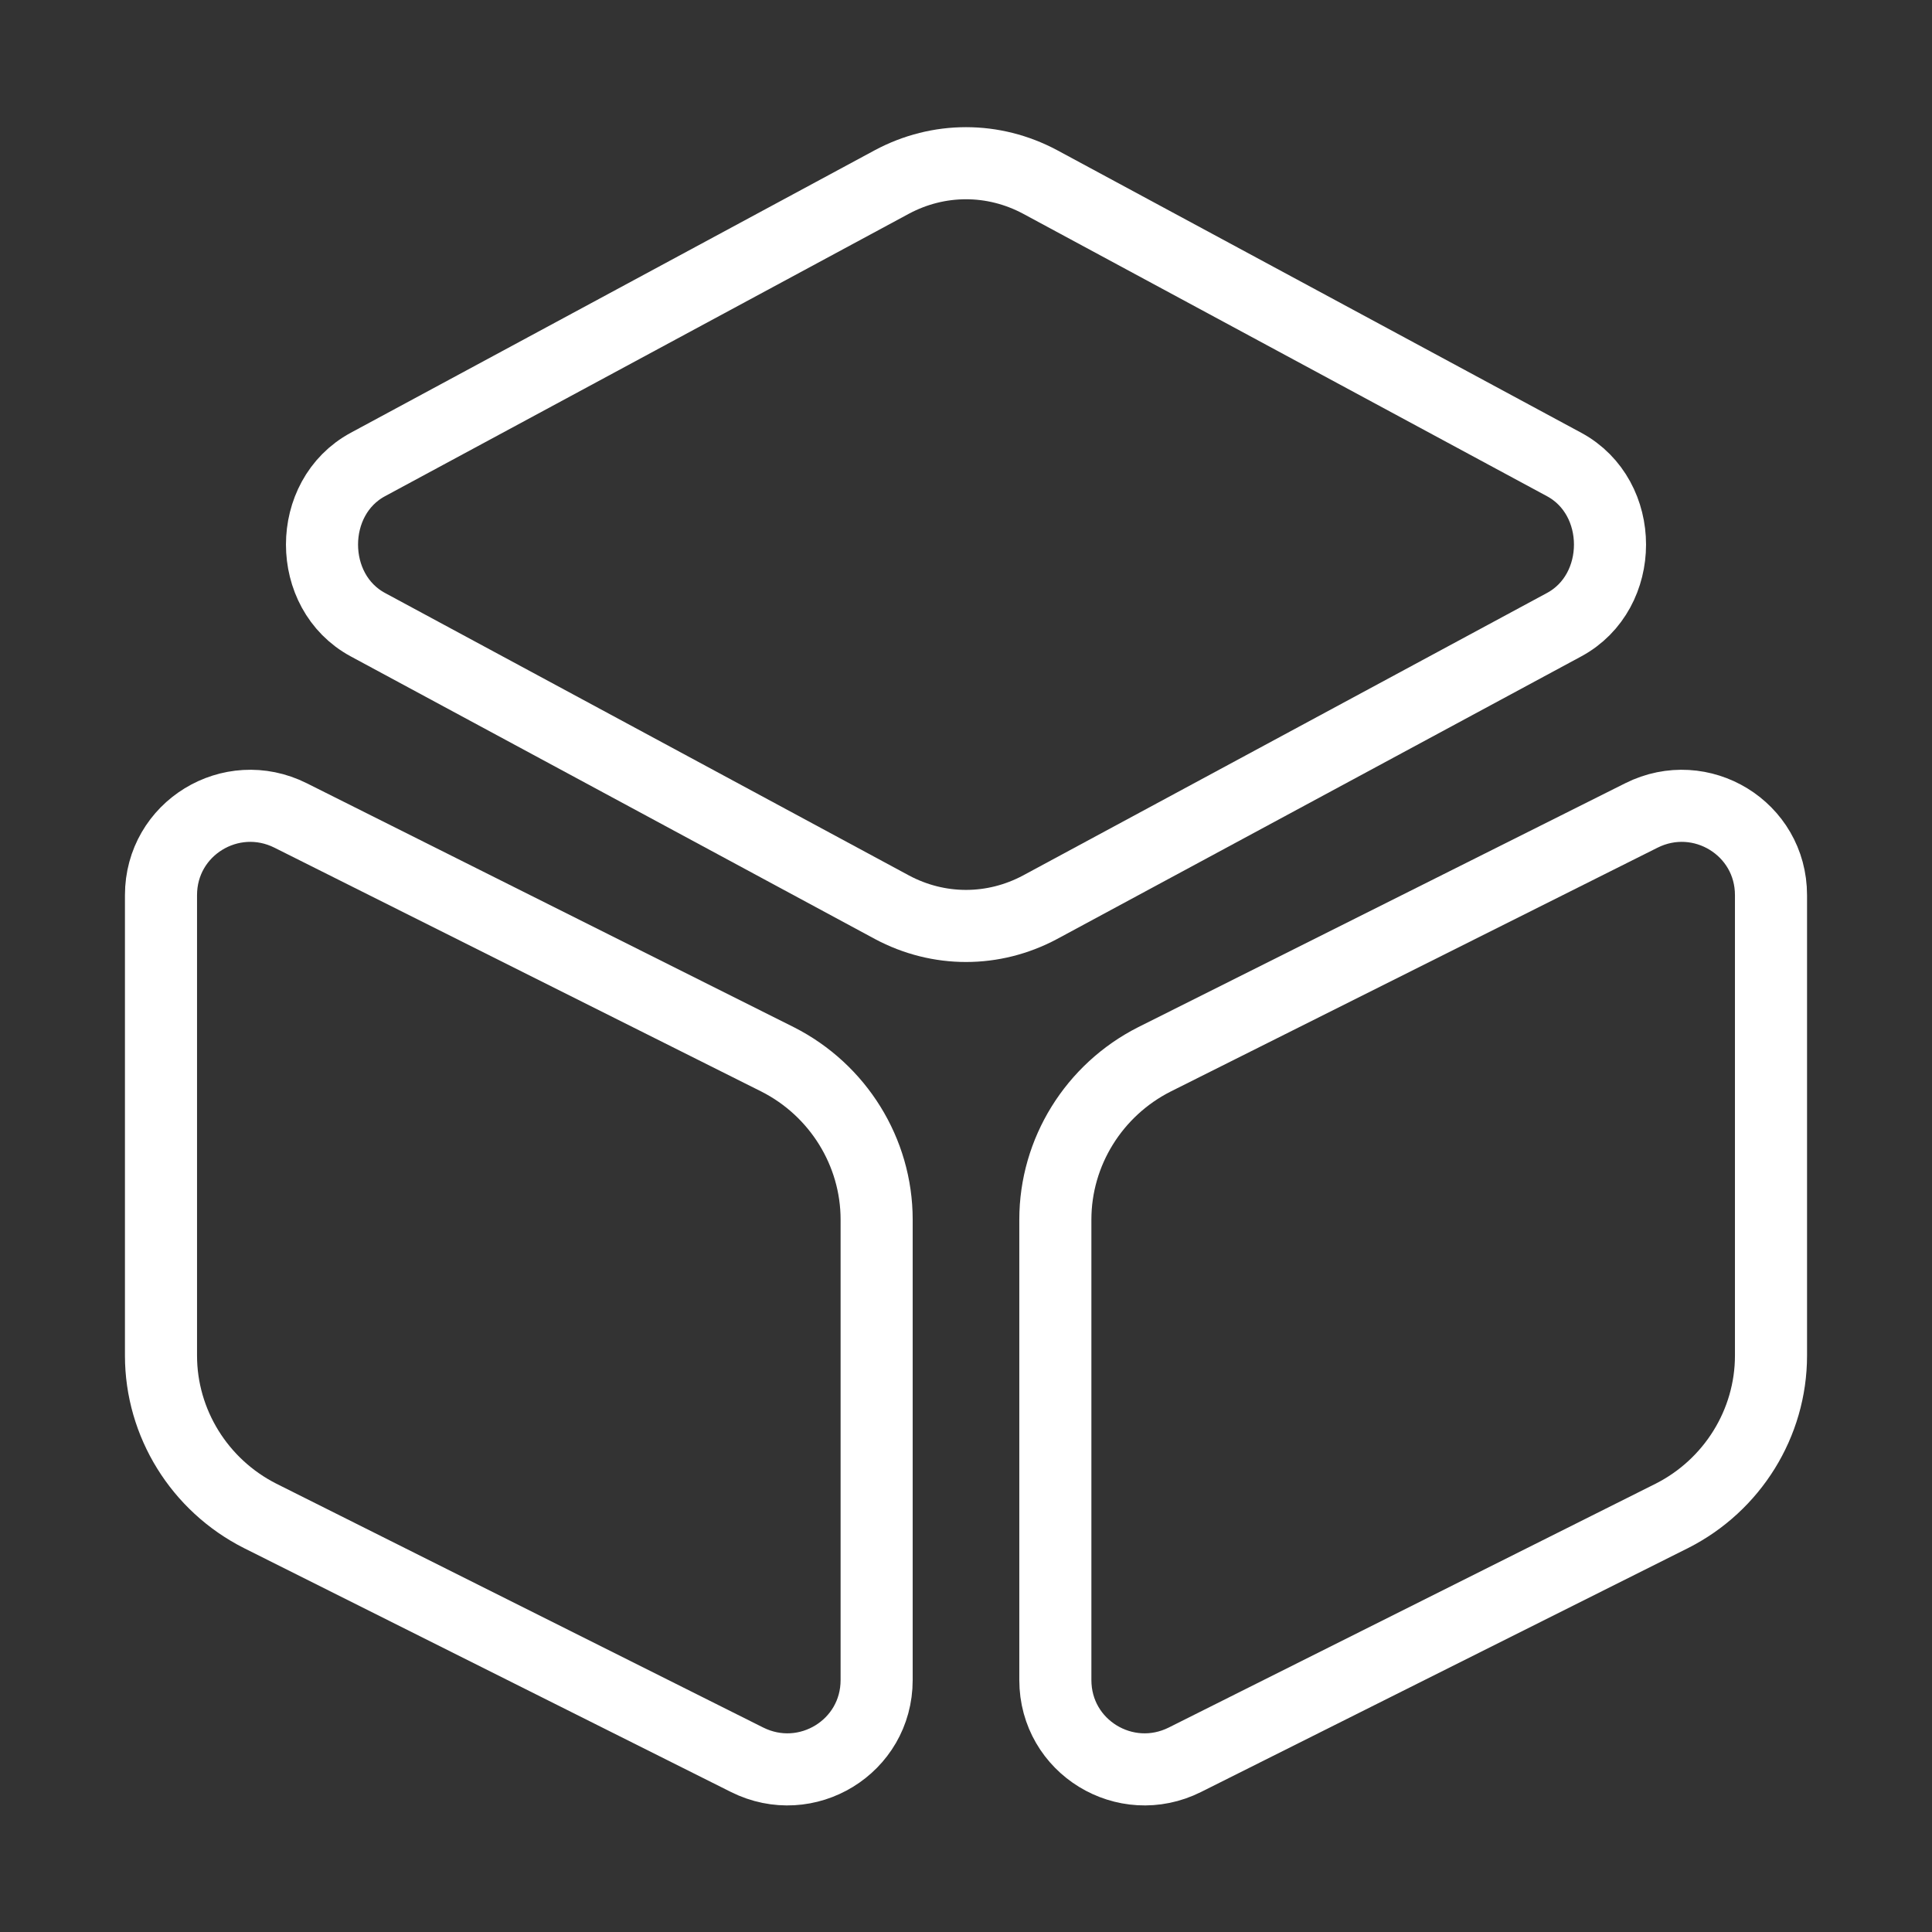
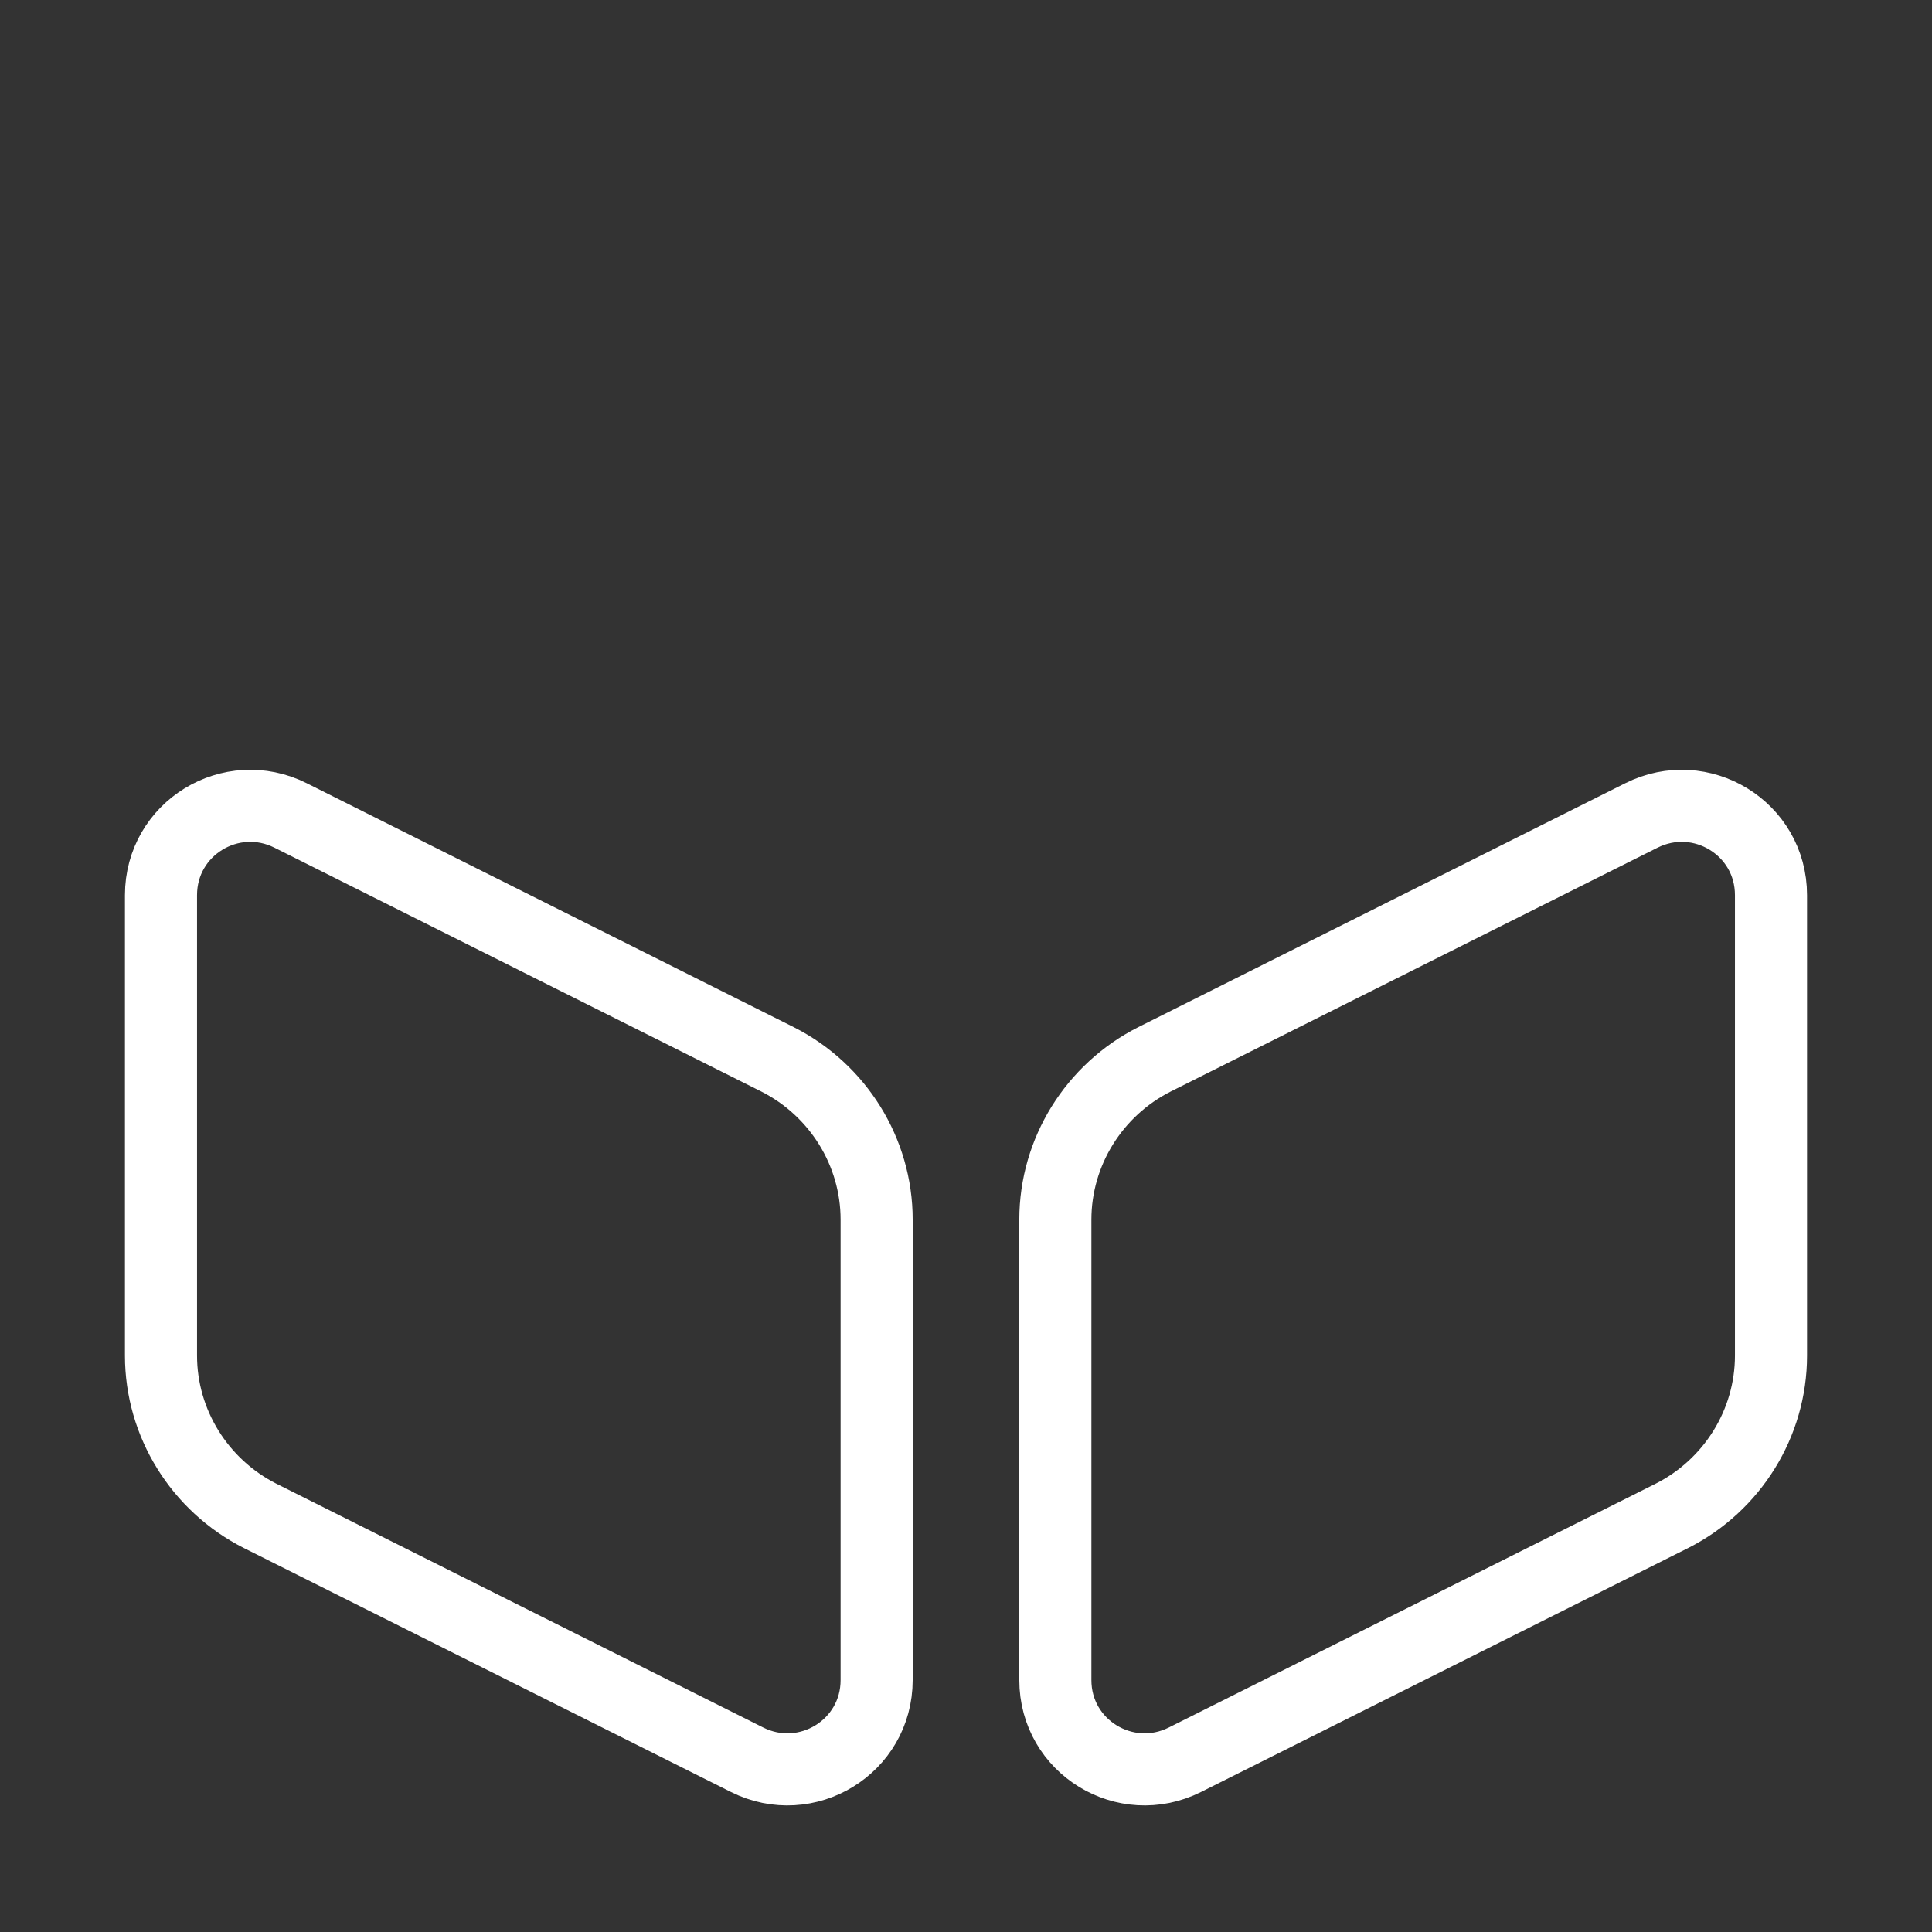
<svg xmlns="http://www.w3.org/2000/svg" width="134" height="134" viewBox="0 0 134 134" fill="none">
  <rect x="0" y="0" width="134" height="134" fill="#333333" stroke="none" />
-   <path d="M72.137 12.618L108.484 32.216C112.728 34.505 112.728 41.038 108.484 43.327L72.137 62.924C68.898 64.655 65.102 64.655 61.864 62.924L25.516 43.327C21.273 41.038 21.273 34.505 25.516 32.216L61.864 12.618C65.102 10.888 68.898 10.888 72.137 12.618Z" stroke="white" stroke-width="5" stroke-linecap="round" stroke-linejoin="round" />
  <path d="M20.156 56.559L53.935 73.477C58.122 75.598 60.802 79.897 60.802 84.588V116.524C60.802 121.158 55.945 124.118 51.813 122.052L18.034 105.134C13.847 103.013 11.166 98.713 11.166 94.023V62.087C11.166 57.453 16.024 54.493 20.156 56.559Z" stroke="white" stroke-width="5" stroke-linecap="round" stroke-linejoin="round" />
  <path d="M113.844 56.559L80.065 73.477C75.877 75.598 73.197 79.897 73.197 84.588V116.524C73.197 121.158 78.055 124.118 82.186 122.052L115.966 105.134C120.153 103.013 122.833 98.713 122.833 94.023V62.087C122.833 57.453 117.976 54.493 113.844 56.559Z" stroke="white" stroke-width="5" stroke-linecap="round" stroke-linejoin="round" />
</svg>